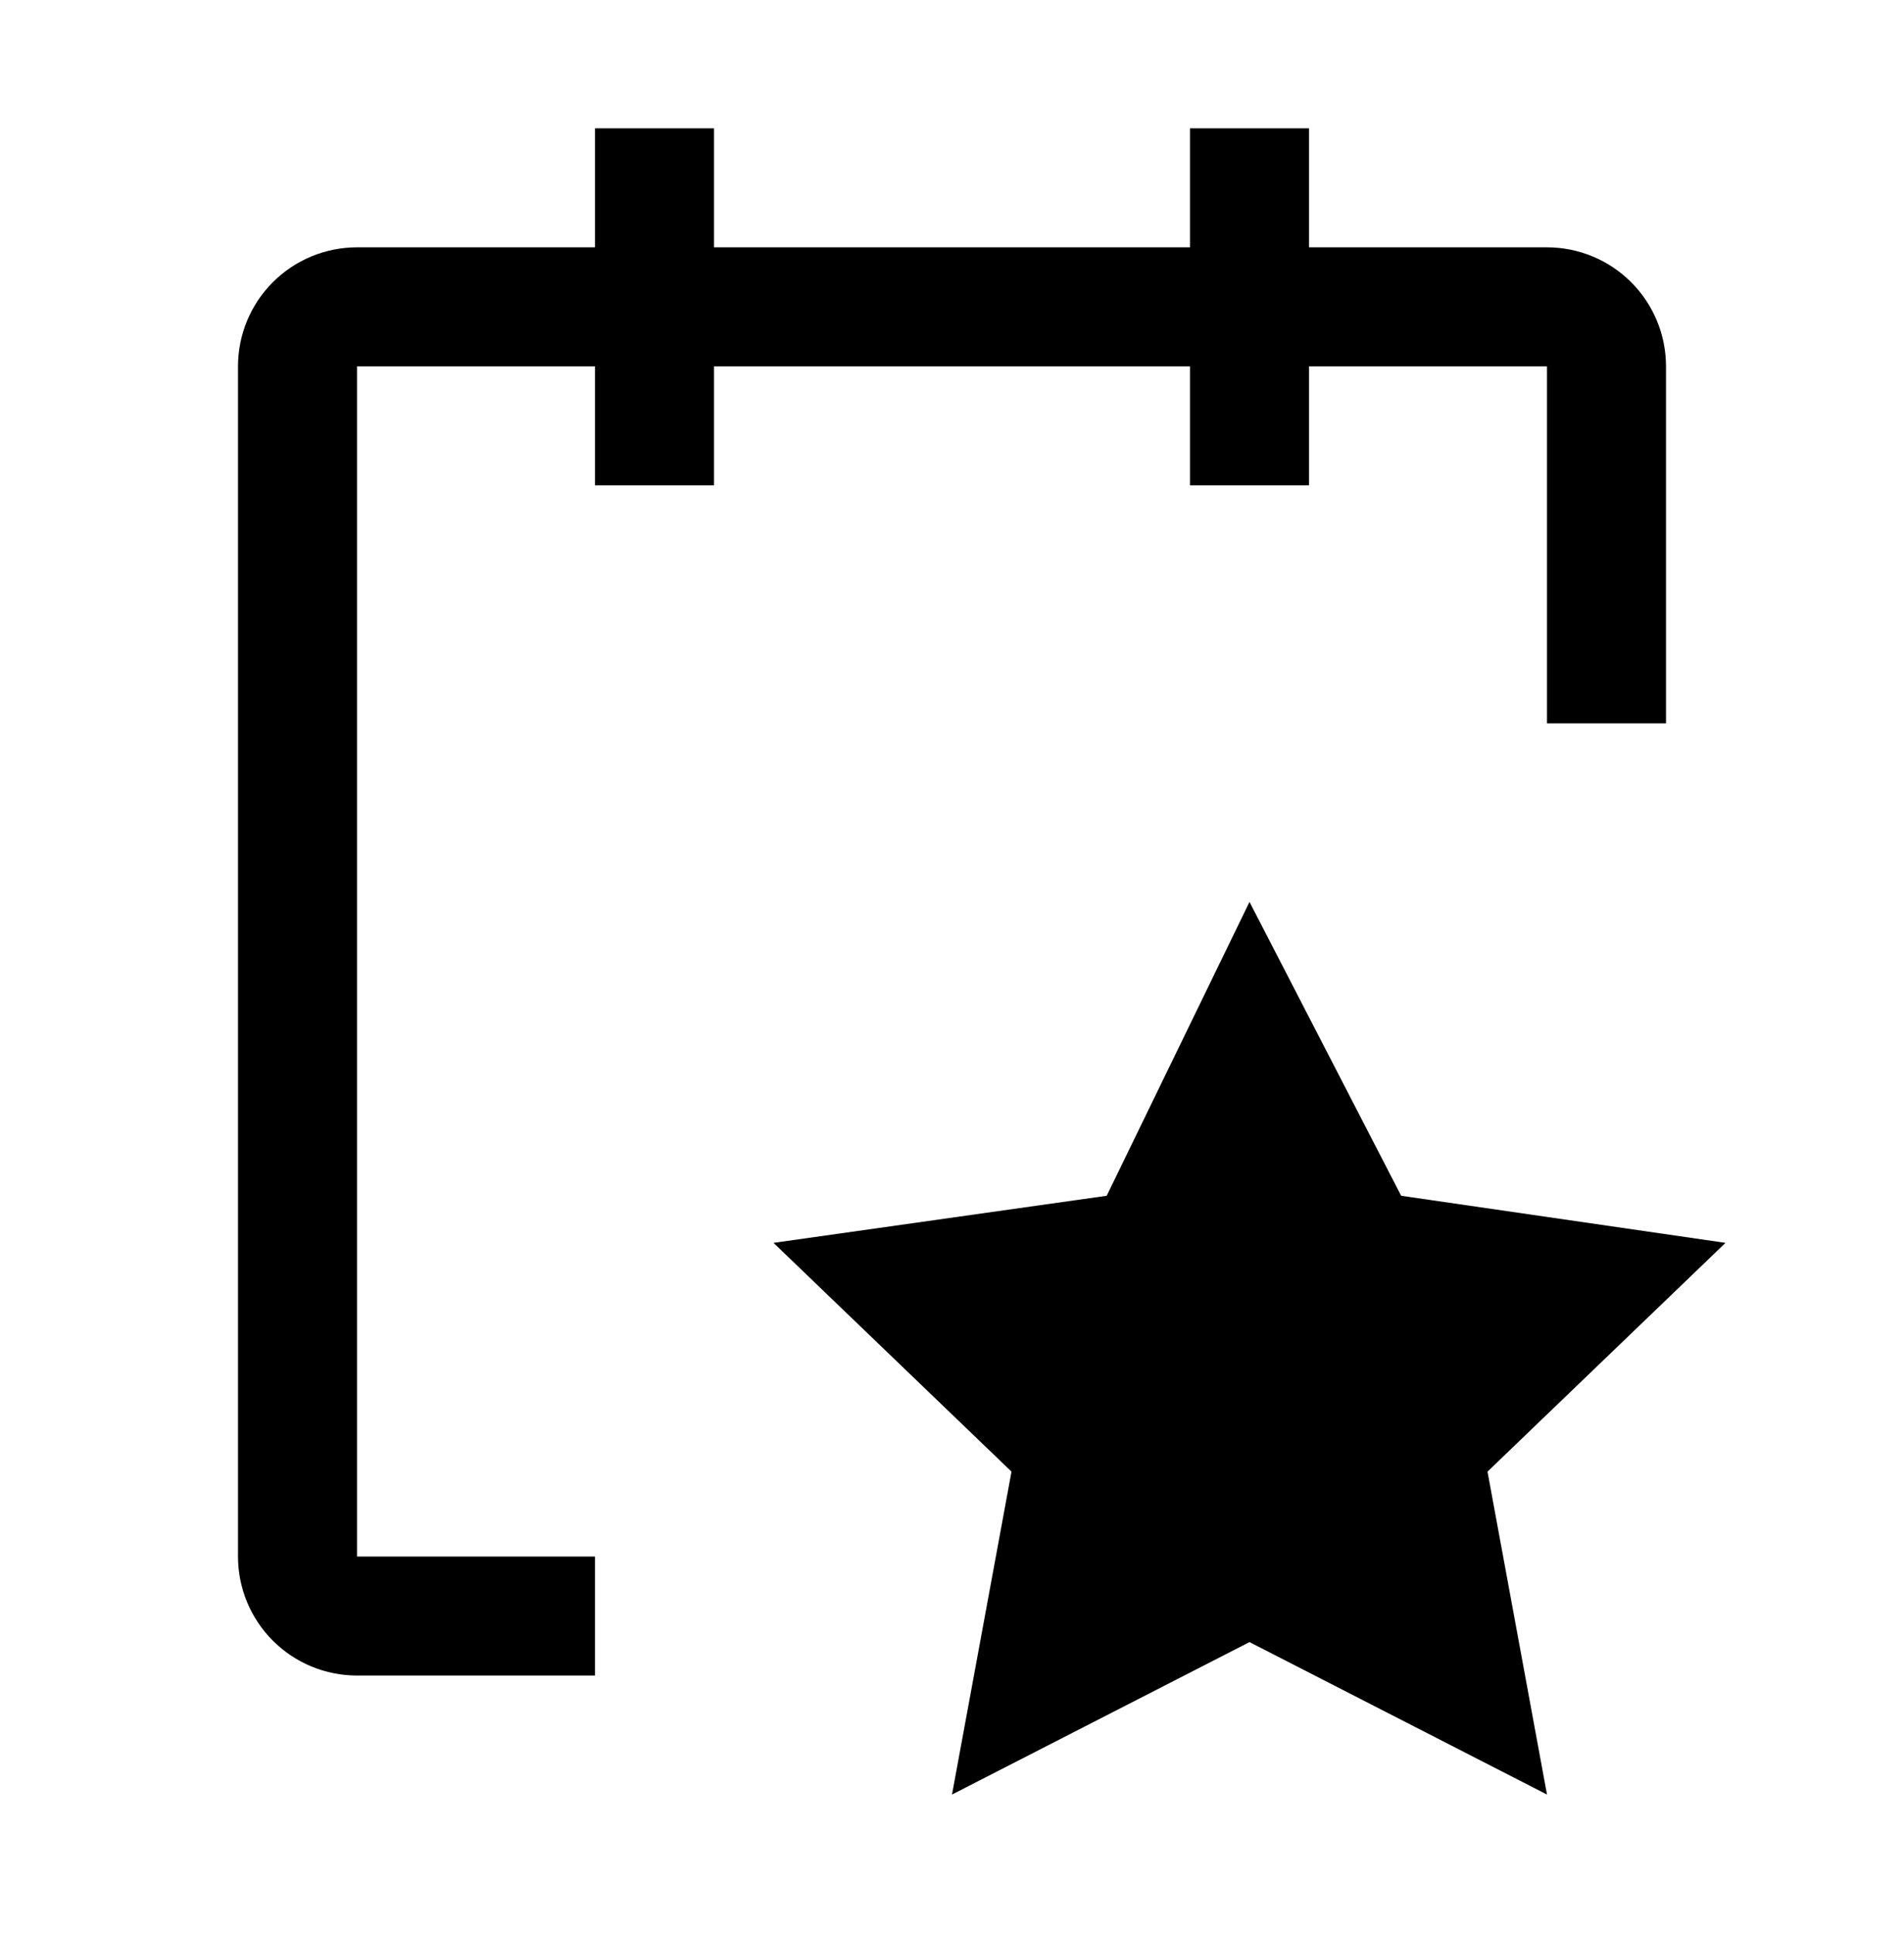
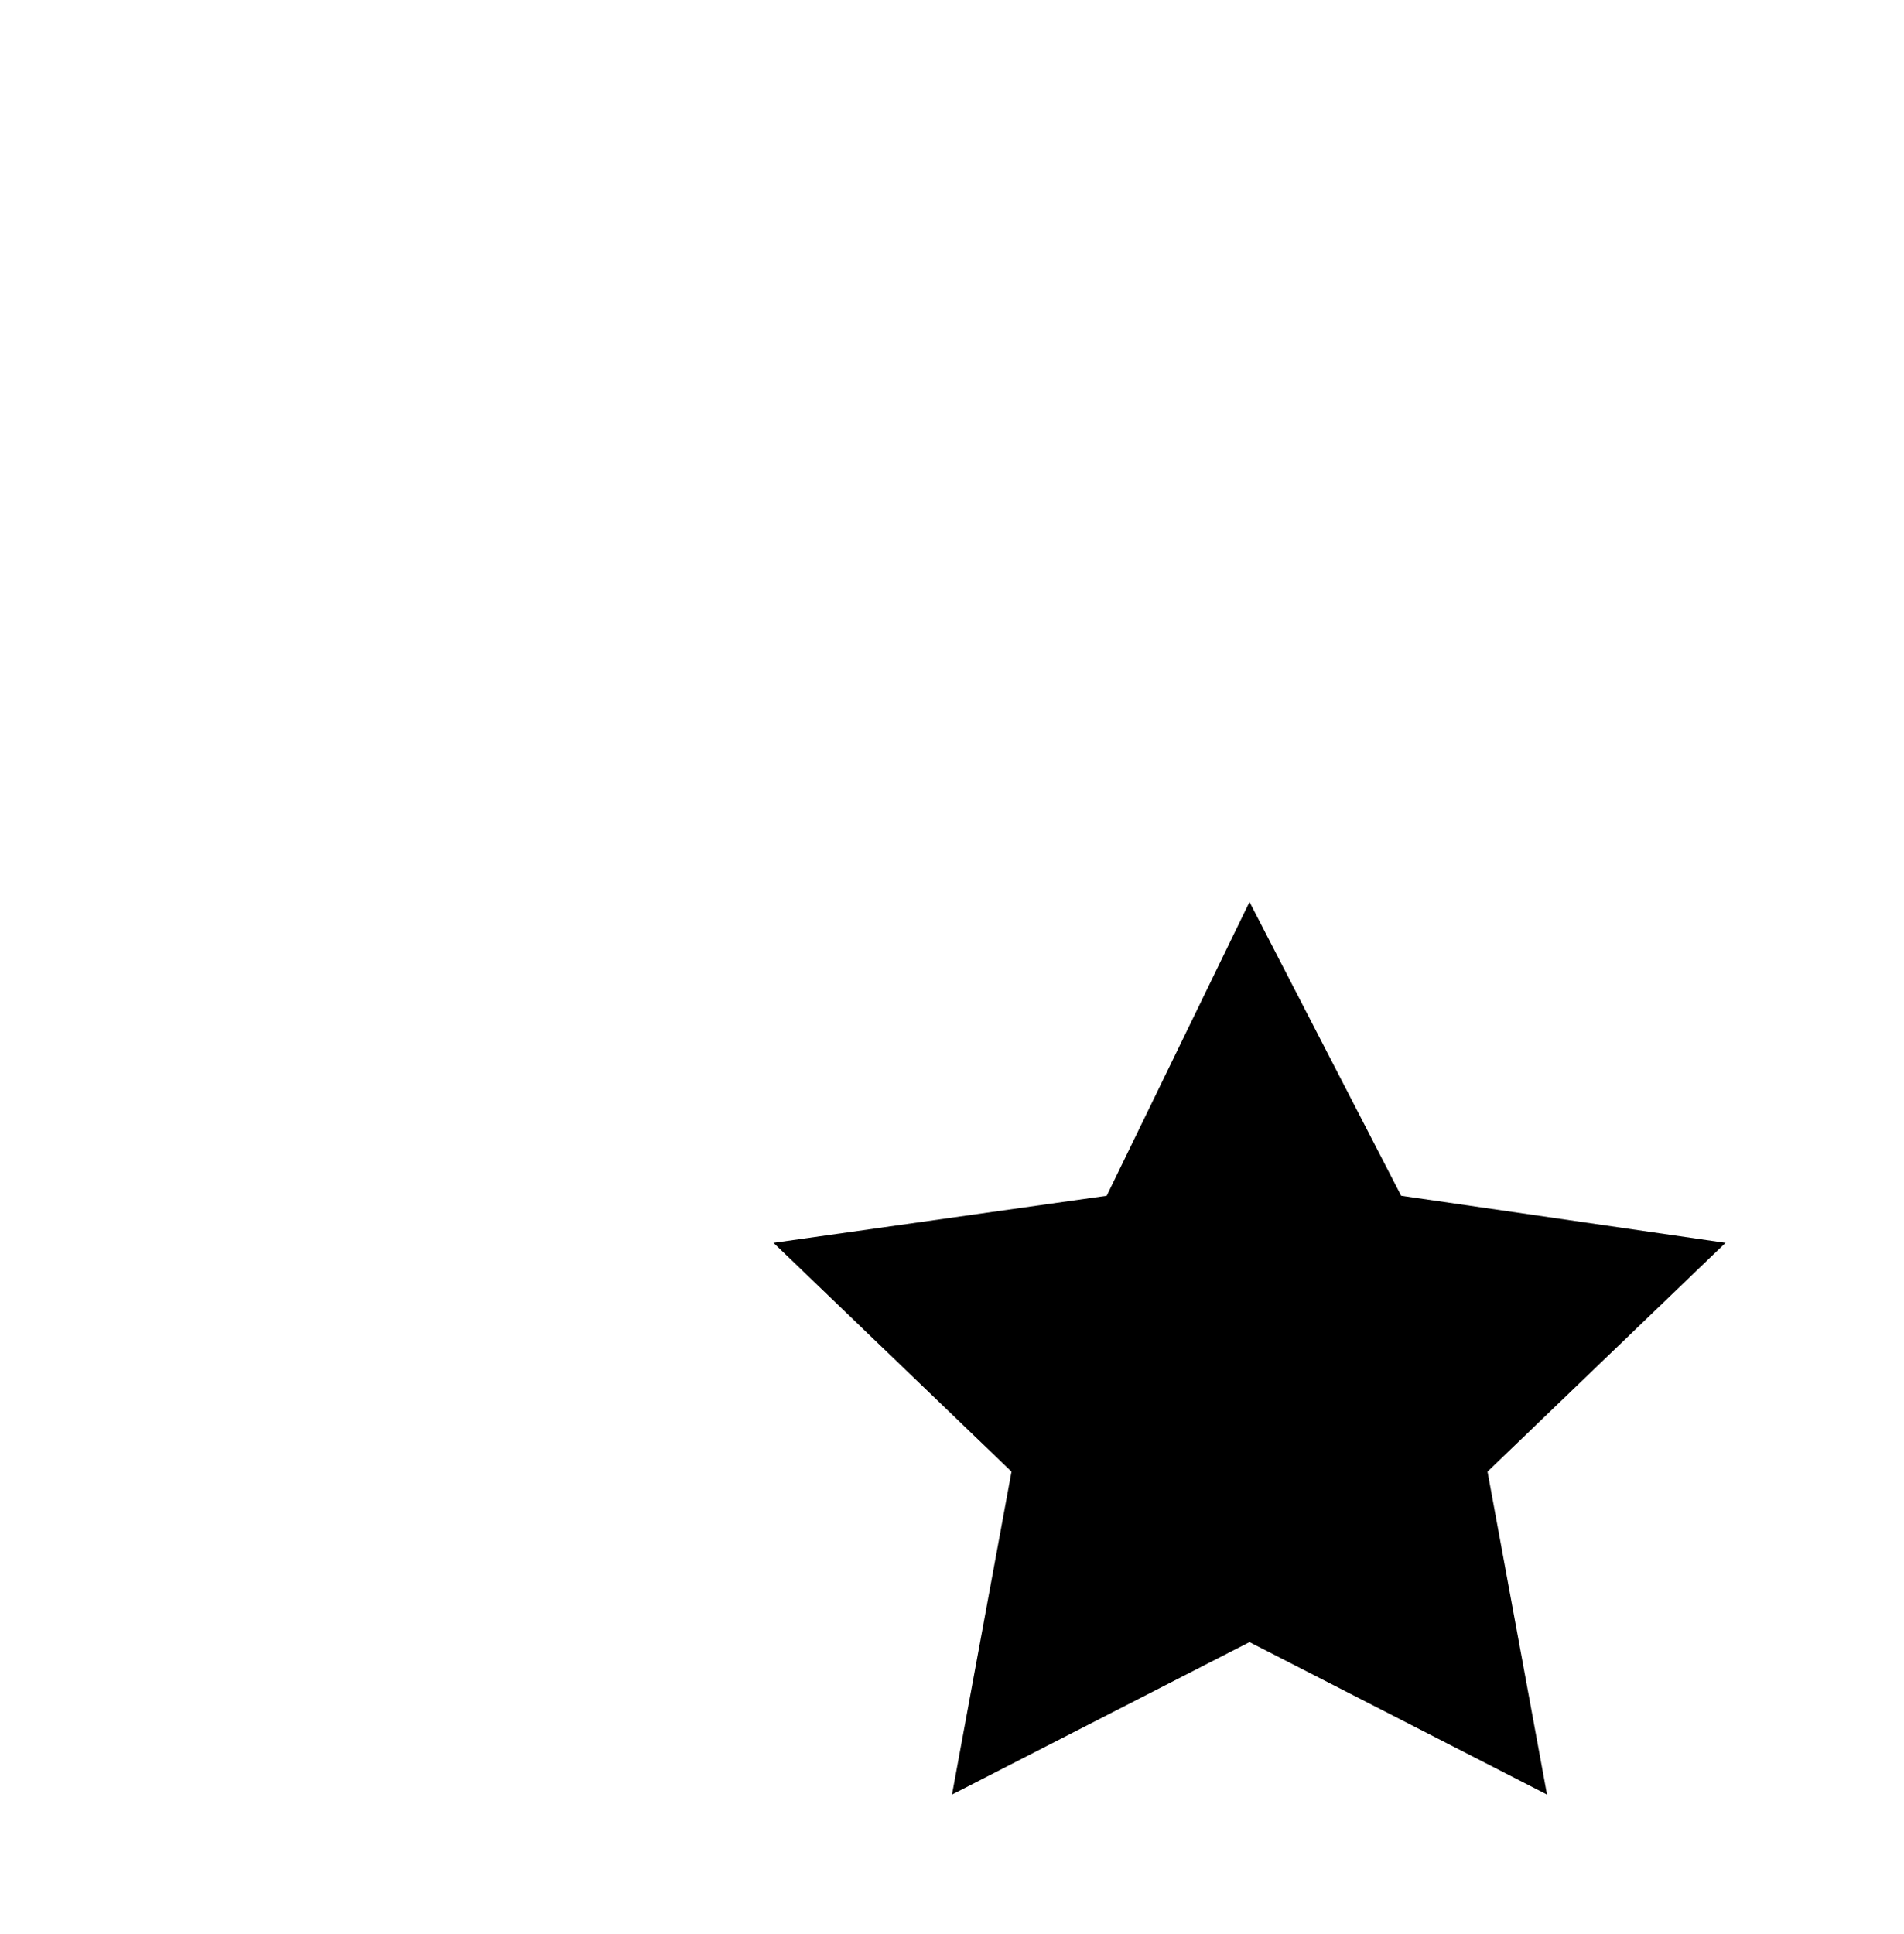
<svg xmlns="http://www.w3.org/2000/svg" width="64" height="65" viewBox="0 0 64 65" fill="none">
-   <path d="M56 12.312C56 11.252 55.579 10.234 54.828 9.484C54.078 8.734 53.061 8.312 52 8.312H44V4.312H40V8.312H24V4.312H20V8.312H12C10.939 8.312 9.922 8.734 9.172 9.484C8.421 10.234 8 11.252 8 12.312V52.312C8 53.373 8.421 54.391 9.172 55.141C9.922 55.891 10.939 56.312 12 56.312H20V52.312H12V12.312H20V16.312H24V12.312H40V16.312H44V12.312H52V24.312H56V12.312Z" fill="black" />
  <path d="M42 30.312L47.098 40.188L58 41.77L50 49.459L52 60.312L42 55.188L32 60.312L34 49.459L26 41.77L37.2 40.188L42 30.312Z" fill="black" />
</svg>